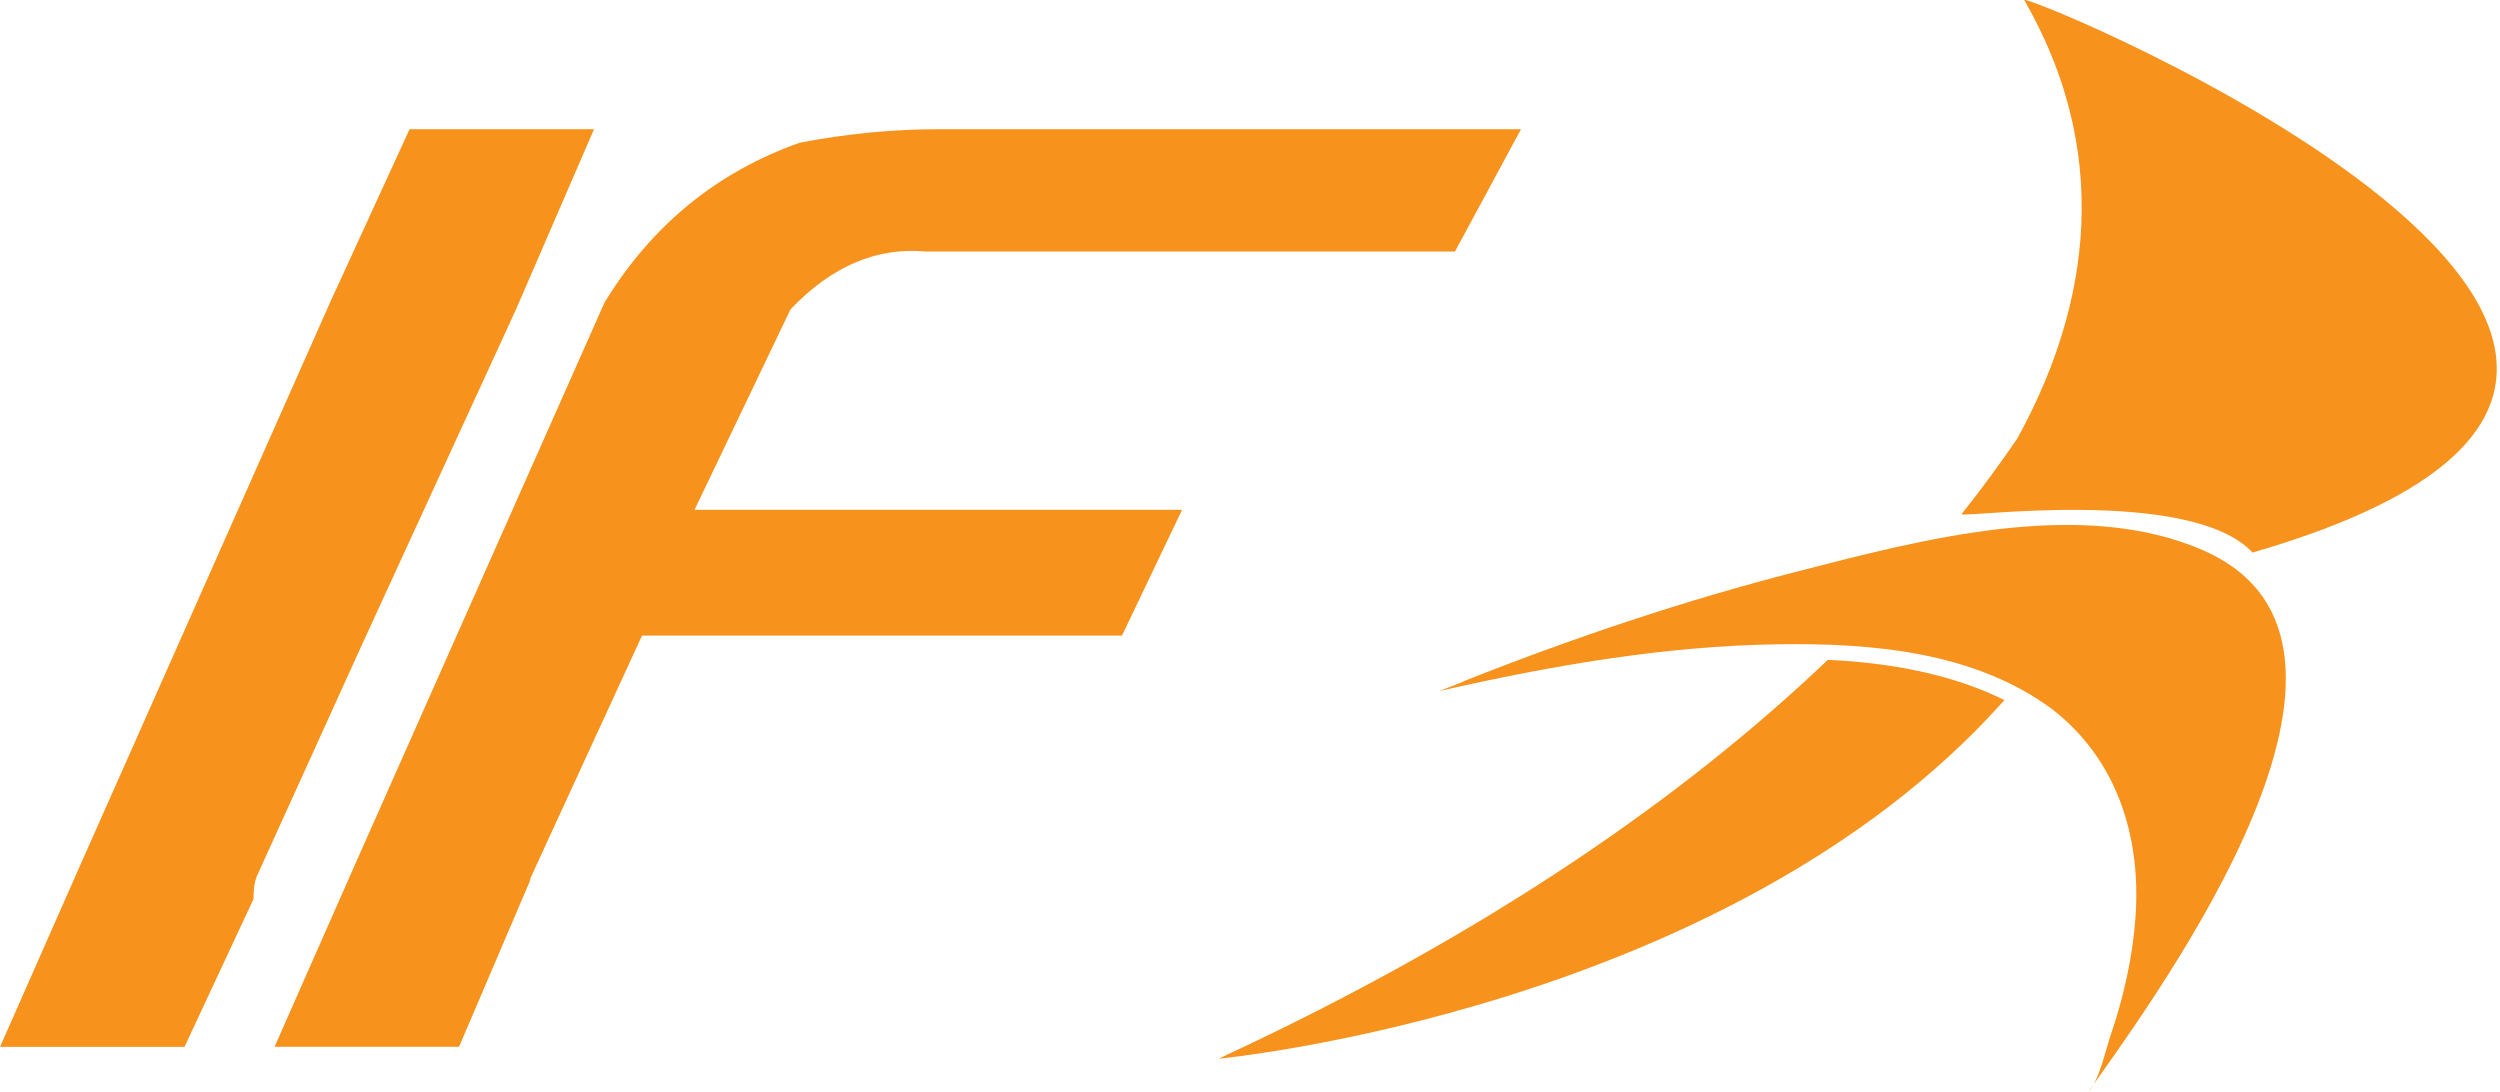
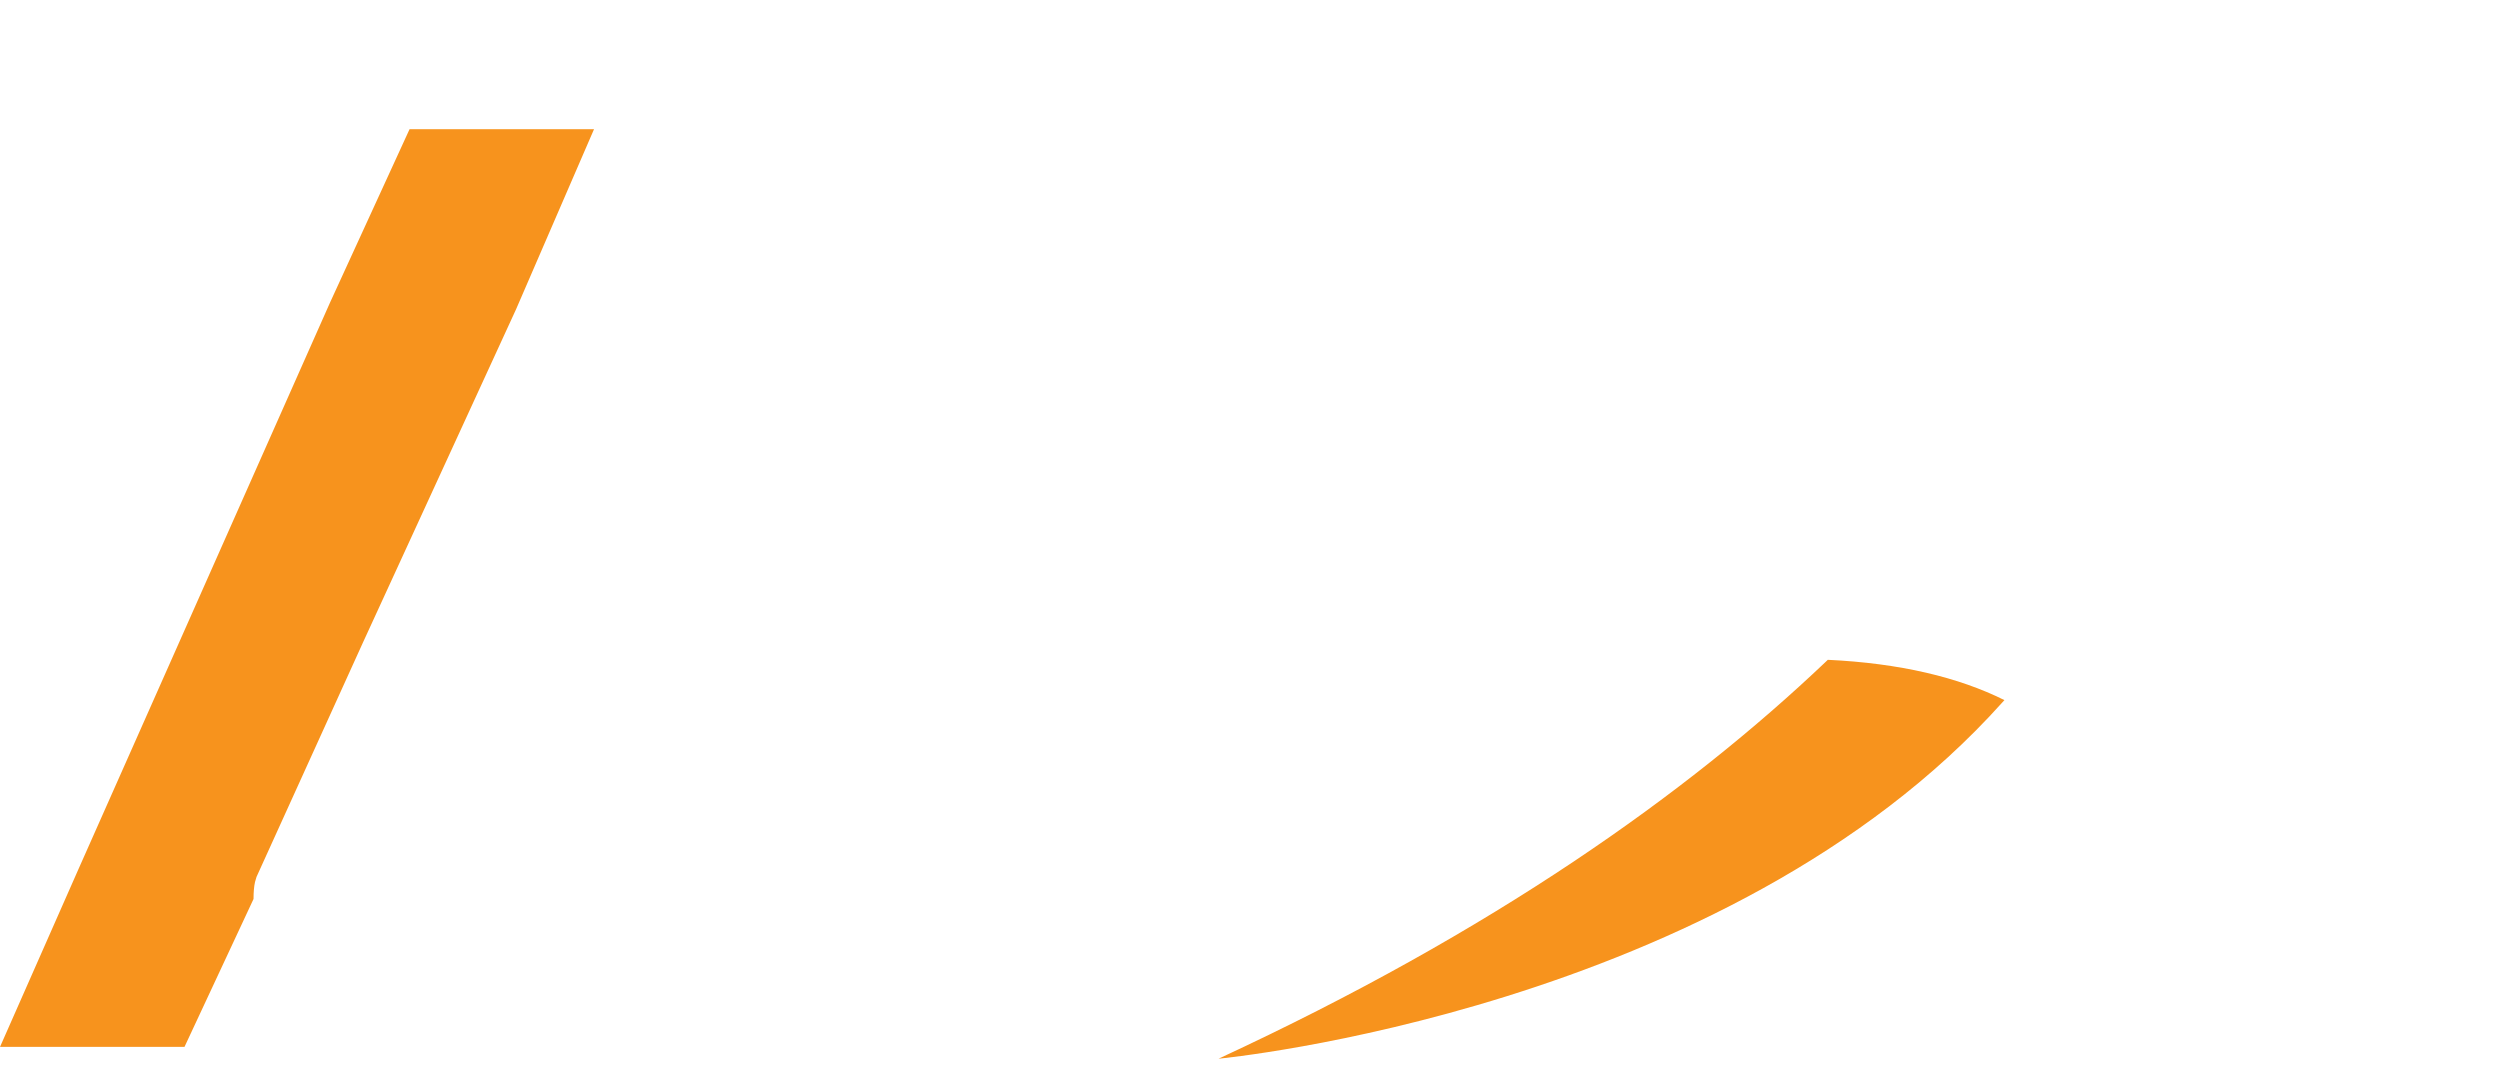
<svg xmlns="http://www.w3.org/2000/svg" width="100%" height="100%" viewBox="0 0 380 166" xml:space="preserve" style="fill-rule:evenodd;clip-rule:evenodd;stroke-linejoin:round;stroke-miterlimit:2;">
  <g transform="matrix(1,0,0,1,-7.9611e-05,2.0209e-05)">
    <g transform="matrix(4.167,0,0,4.167,-78.68,-18.351)">
      <g transform="matrix(1,0,0,1,32.124,23.872)">
        <path d="M0,3.963L-3.885,12.518L-3.94,12.704C-3.977,12.87 -3.994,13.075 -3.994,13.324L-6.512,18.718L-13.241,18.718L-10.341,12.147L-1.203,-8.433L1.697,-14.755L8.426,-14.755L5.581,-8.184L0,3.963Z" style="fill:rgb(247,147,29);fill-rule:nonzero;" />
      </g>
    </g>
    <g transform="matrix(4.167,0,0,4.167,-78.68,-18.351)">
      <g transform="matrix(1,0,0,1,52.642,38.127)">
-         <path d="M0,-24.549C-1.786,-24.712 -3.43,-24.009 -4.924,-22.44L-8.426,-15.126L9.357,-15.126L7.167,-10.539L-10.341,-10.539L-14.39,-1.737L-14.446,-1.551L-17.016,4.462L-23.745,4.462L-20.845,-2.109L-11.709,-22.688C-9.996,-25.497 -7.624,-27.44 -4.595,-28.516C-3.757,-28.679 -2.909,-28.802 -2.051,-28.886C-1.196,-28.969 -0.328,-29.011 0.548,-29.011L21.722,-29.011L19.313,-24.549L0,-24.549Z" style="fill:rgb(247,147,29);fill-rule:nonzero;" />
-       </g>
+         </g>
    </g>
    <g transform="matrix(4.167,0,0,4.167,-78.68,-18.351)">
      <g transform="matrix(1,0,0,1,101.048,4.033)">
-         <path d="M0,20.526C24.19,13.513 -8.576,-0.053 -8.324,0.381C-4.824,6.47 -6.281,12.19 -8.579,16.362C-9.185,17.254 -9.862,18.177 -10.613,19.123C-10.748,19.293 -2.285,18.081 0,20.526C0.189,20.475 -0.183,20.579 0,20.526" style="fill:rgb(247,147,29);fill-rule:nonzero;" />
-       </g>
+         </g>
    </g>
    <g transform="matrix(4.167,0,0,4.167,-78.68,-18.351)">
      <g transform="matrix(1,0,0,1,72.361,37.503)">
-         <path d="M0,-8.285C-0.317,-8.139 -0.651,-8.026 -0.973,-7.891C3.09,-8.818 7.245,-9.541 11.408,-9.598C14.755,-9.645 18.534,-9.34 21.373,-7.233C23.705,-5.431 24.634,-2.646 24.417,0.374C24.311,1.843 23.976,3.297 23.506,4.679C23.319,5.23 23.099,6.297 22.702,6.721C25.442,2.85 34.526,-9.597 26.95,-12.995C22.464,-15.006 16.542,-13.398 12.035,-12.241C7.956,-11.193 3.935,-9.843 0,-8.285" style="fill:rgb(247,147,29);fill-rule:nonzero;" />
-       </g>
+         </g>
    </g>
    <g transform="matrix(4.167,0,0,4.167,-78.68,-18.351)">
      <g transform="matrix(1,0,0,1,85.483,42.953)">
        <path d="M0,-14.412C-5.038,-9.622 -12.134,-4.572 -22.152,0.069C-22.152,0.069 -3.644,-1.678 6.437,-12.926C6.514,-13.011 6.439,-12.924 6.514,-13.011C4.841,-13.845 2.696,-14.358 0.072,-14.481L0,-14.412Z" style="fill:rgb(247,147,29);fill-rule:nonzero;" />
      </g>
    </g>
  </g>
</svg>